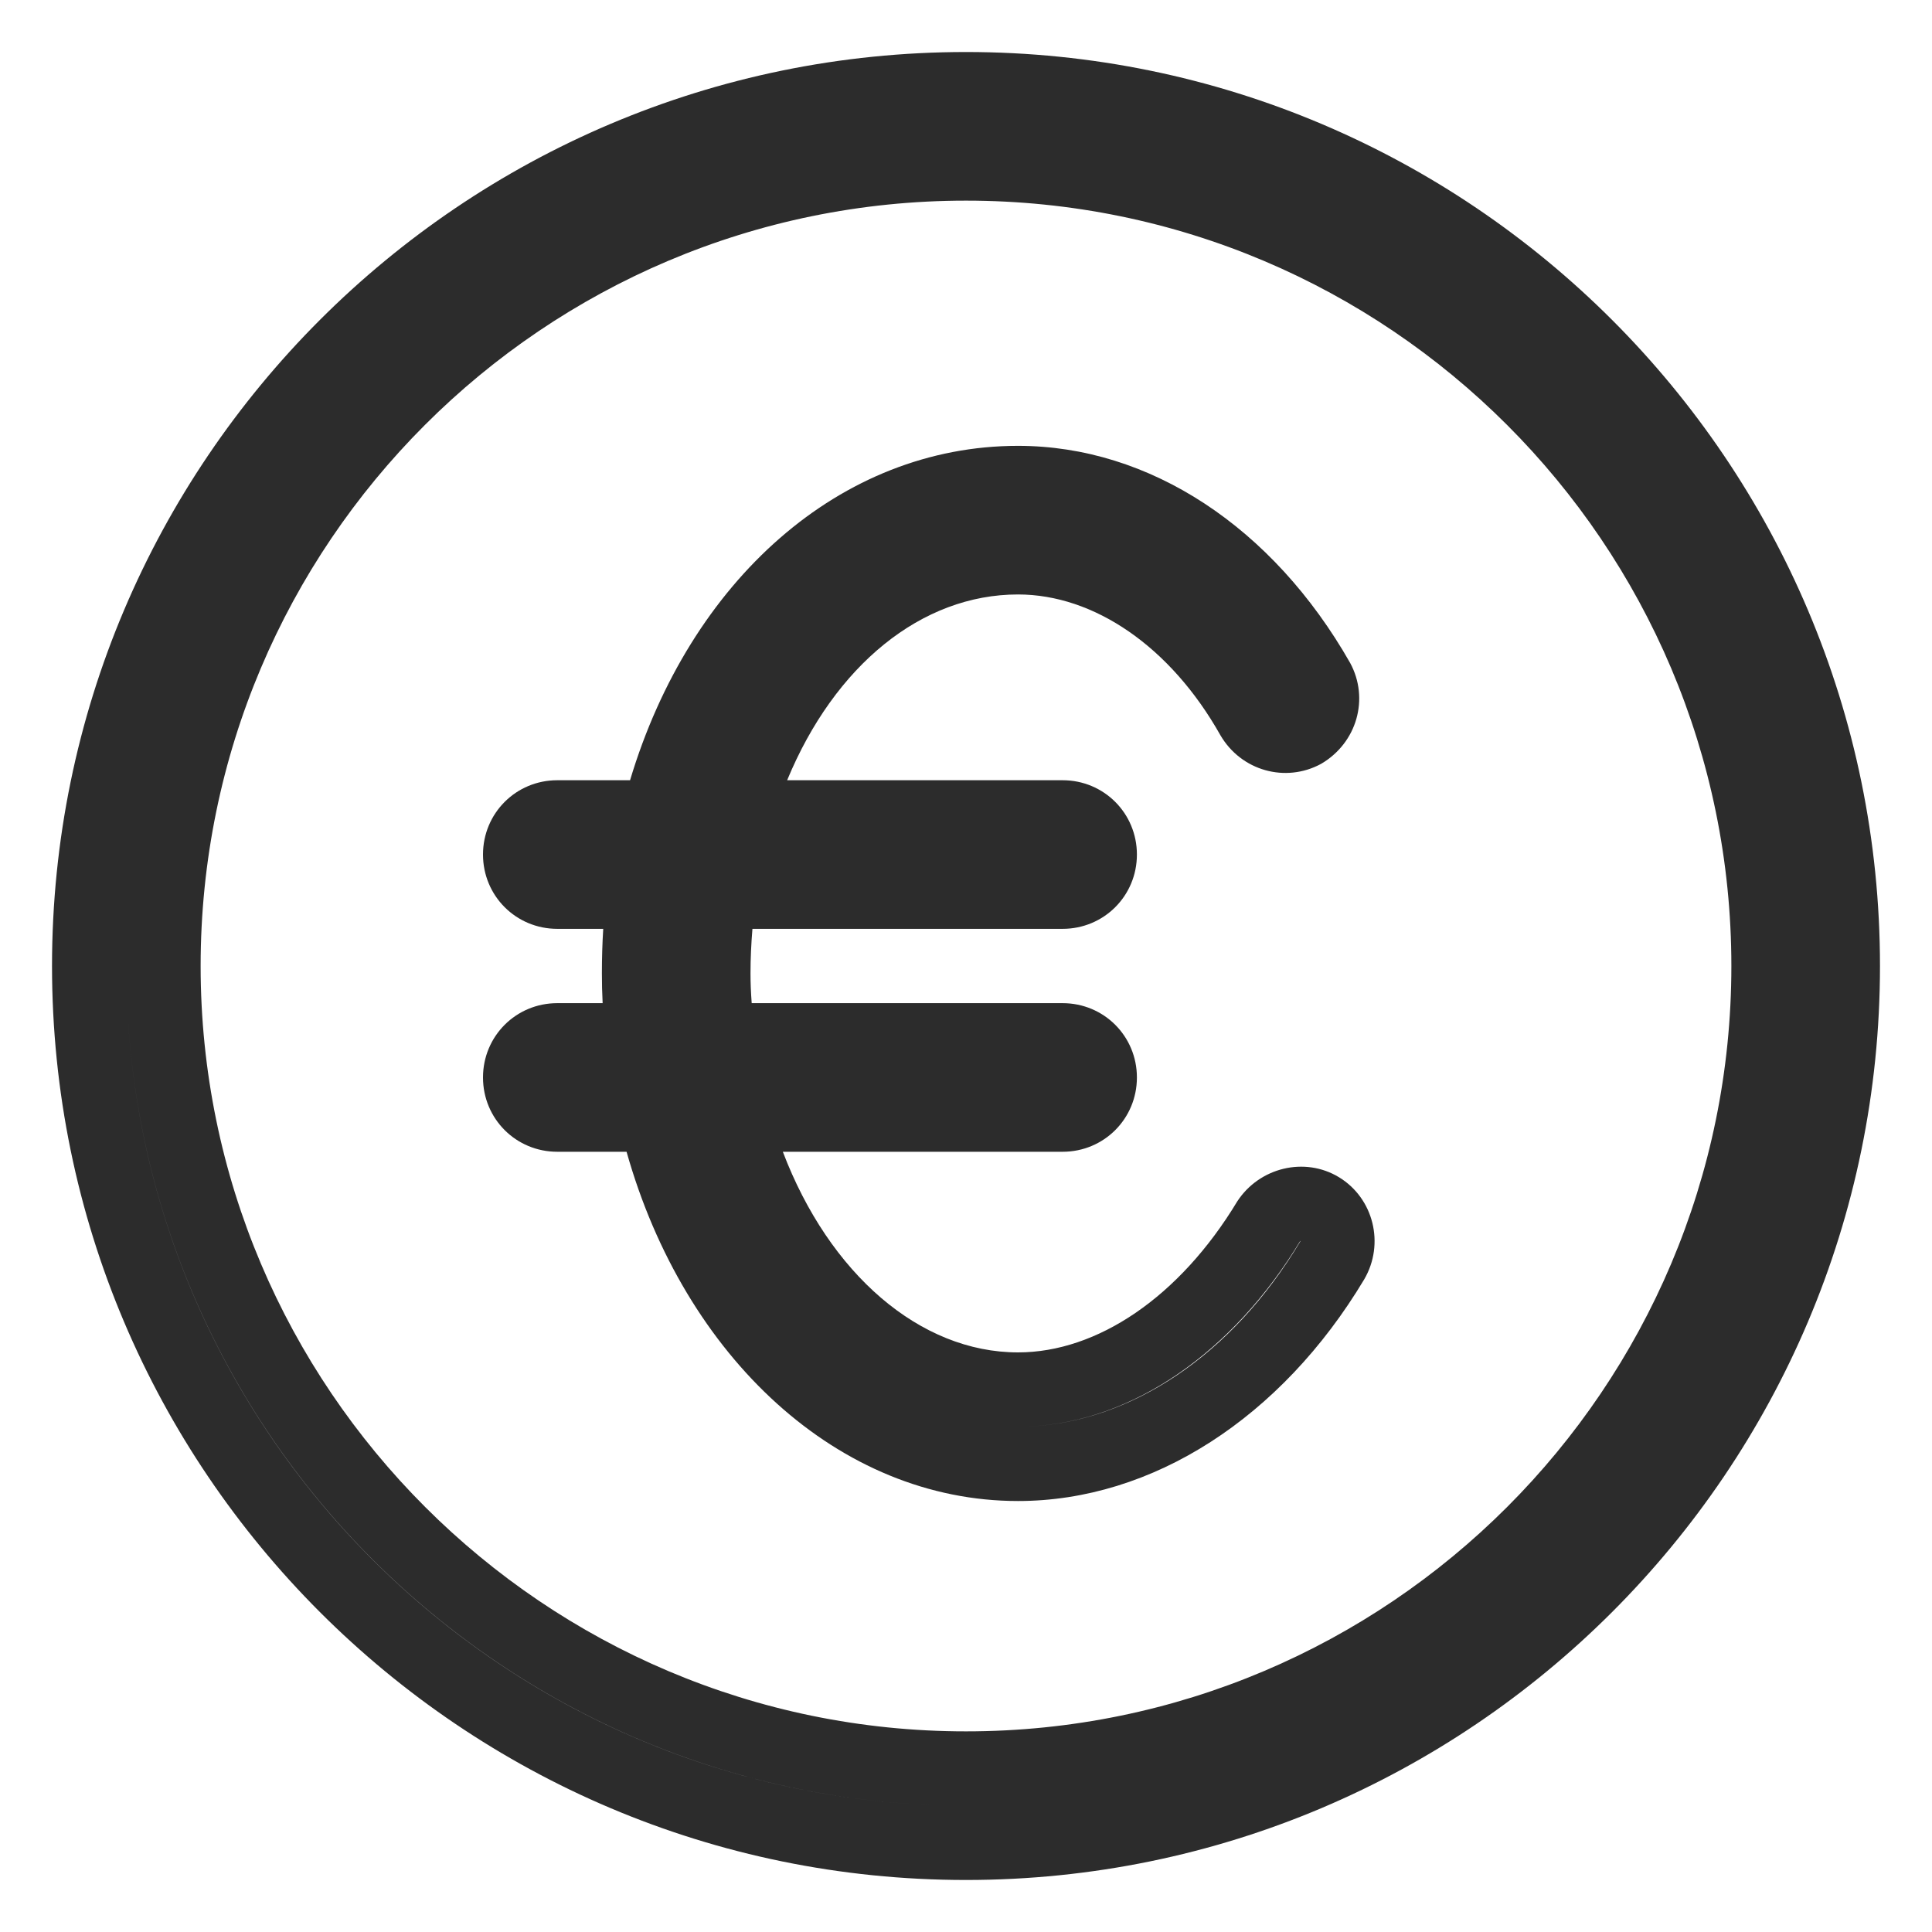
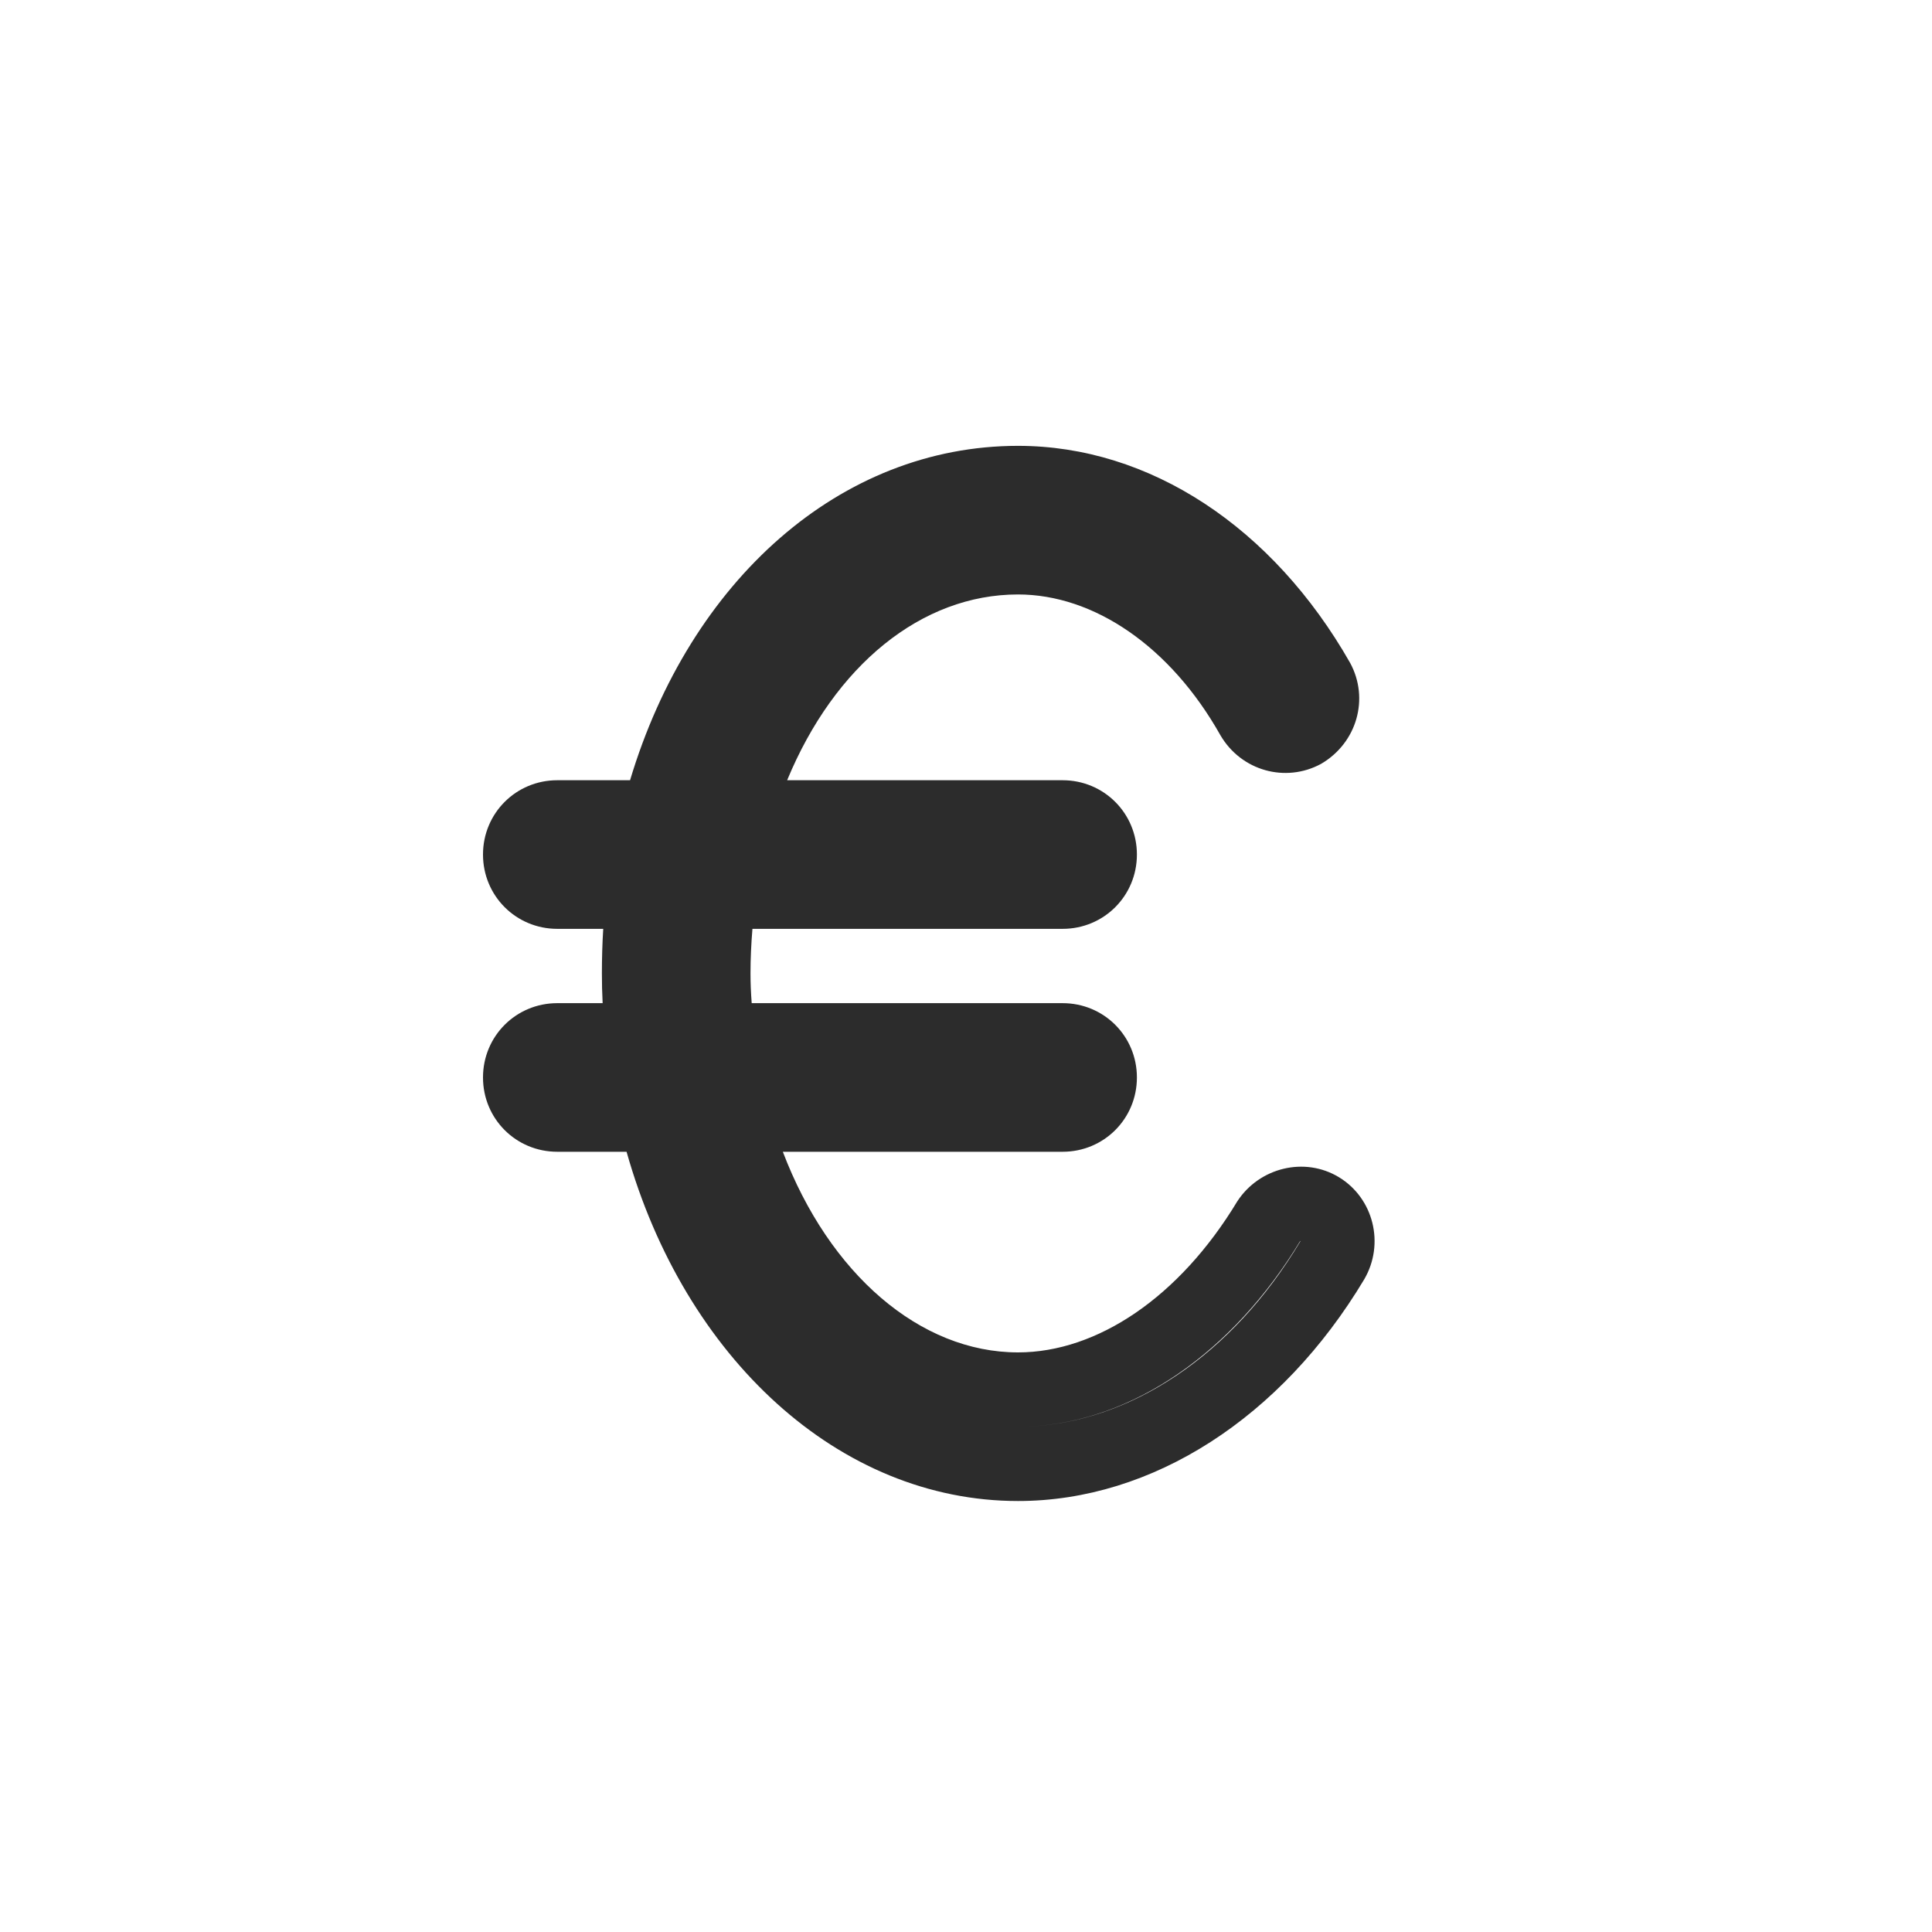
<svg xmlns="http://www.w3.org/2000/svg" width="26px" height="26px" viewBox="0 0 26 26" version="1.1">
  <g id="Page-1" stroke="none" stroke-width="1" fill="none" fill-rule="evenodd">
    <g id="coin" transform="translate(1, 1)" fill="#2C2C2C" fill-rule="nonzero">
-       <path d="M12,-0.3 C18.786,-0.3 24.3,5.214 24.3,12 C24.3,18.786 18.786,24.3 12,24.3 C5.214,24.3 -0.3,18.786 -0.3,12 C-0.3,5.214 5.214,-0.3 12,-0.3 Z M12,0.7 C5.766,0.7 0.7,5.766 0.7,12 C0.7,18.234 5.766,23.3 12,23.3 C18.234,23.3 23.3,18.234 23.3,12 C23.3,5.766 18.234,0.7 12,0.7 Z M12,22.3 C17.684,22.3 22.3,17.684 22.3,12 C22.3,6.316 17.684,1.7 12,1.7 C6.316,1.7 1.7,6.316 1.7,12 C1.7,17.68 6.323,22.3 12,22.3 Z M12,23.3 C5.77,23.3 0.7,18.233 0.7,12 C0.7,5.764 5.764,0.7 12,0.7 C18.236,0.7 23.3,5.764 23.3,12 C23.3,18.236 18.236,23.3 12,23.3 Z" id="Shape" />
      <path d="M12.7,17.2 C13.766,17.2 14.874,16.455 15.651,15.167 C15.947,14.713 16.556,14.561 17.02,14.843 C17.485,15.126 17.638,15.739 17.359,16.217 C16.245,18.077 14.51,19.2 12.7,19.2 C10.291,19.2 8.213,17.27 7.432,14.5 L6.5,14.5 C5.944,14.5 5.5,14.056 5.5,13.5 C5.5,12.944 5.944,12.5 6.5,12.5 L7.11,12.5 C7.103,12.365 7.1,12.232 7.1,12.1 C7.1,11.891 7.106,11.693 7.118,11.5 L6.5,11.5 C5.944,11.5 5.5,11.056 5.5,10.5 C5.5,9.944 5.944,9.5 6.5,9.5 L7.479,9.5 C8.285,6.812 10.309,5 12.7,5 C14.472,5 16.13,6.095 17.17,7.922 C17.429,8.4 17.264,8.996 16.778,9.28 C16.3,9.539 15.704,9.374 15.424,8.895 C14.751,7.699 13.72,7 12.7,7 C11.402,7 10.232,7.954 9.593,9.5 L13.3,9.5 C13.856,9.5 14.3,9.944 14.3,10.5 C14.3,11.056 13.856,11.5 13.3,11.5 L9.126,11.5 C9.109,11.703 9.1,11.901 9.1,12.1 C9.1,12.23 9.105,12.351 9.116,12.5 L13.3,12.5 C13.856,12.5 14.3,12.944 14.3,13.5 C14.3,14.056 13.856,14.5 13.3,14.5 L9.535,14.5 C10.16,16.144 11.382,17.2 12.7,17.2 Z M8.012,13.5 L6.5,13.5 L8.012,13.5 Z M8.052,10.5 L6.5,10.5 L8.052,10.5 Z M12.7,6 C12.805,6 12.91,6.005 13.014,6.015 C12.909,6.005 12.805,6 12.7,6 C12.679,6 12.658,6 12.637,6.001 C12.658,6 12.679,6 12.7,6 Z M8.462,10.5 L13.3,10.5 L8.462,10.5 Z M8.435,13.5 L13.3,13.5 L8.435,13.5 Z M16.498,15.708 C16.5,15.704 16.498,15.696 16.5,15.697 C15.59,17.205 14.233,18.143 12.829,18.197 C14.219,18.144 15.586,17.232 16.498,15.708 Z" id="Path" />
    </g>
  </g>
</svg>